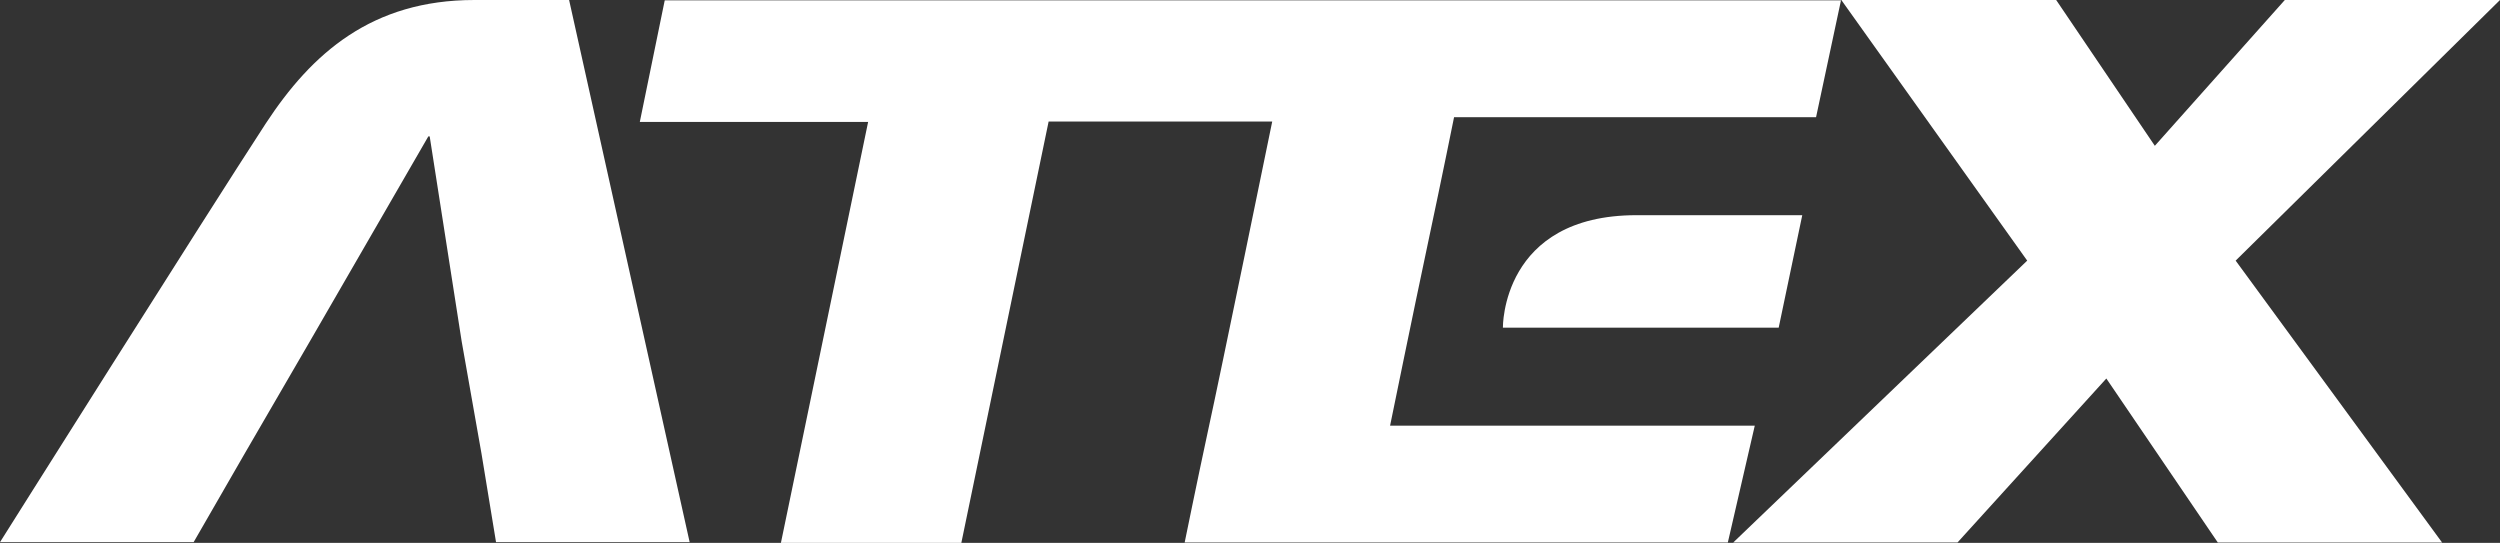
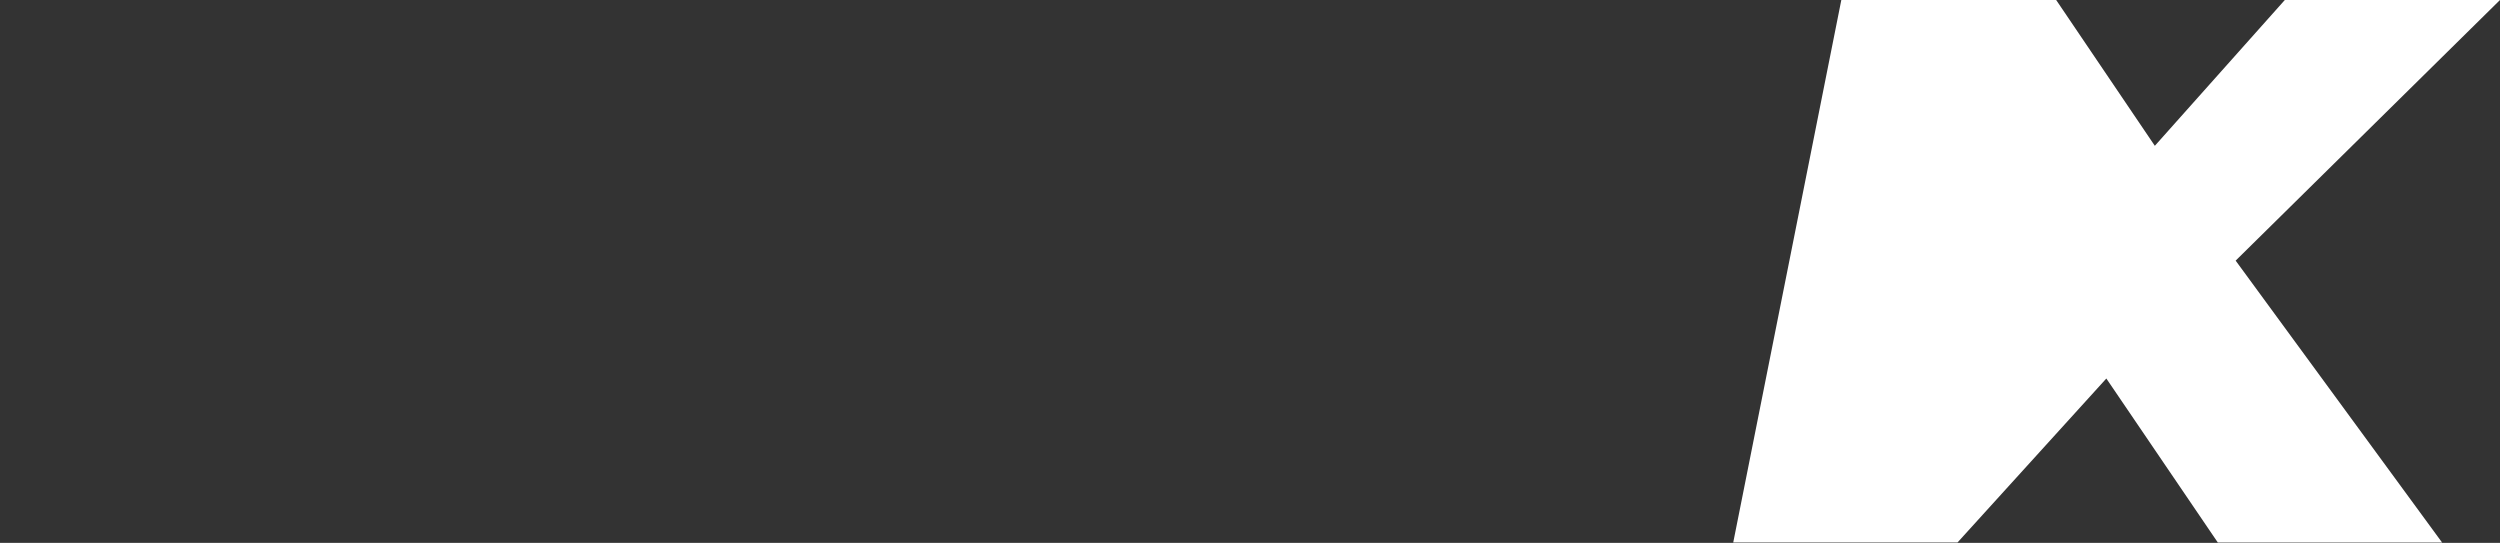
<svg xmlns="http://www.w3.org/2000/svg" width="1255.593" height="272.632" viewBox="0 0 1255.593 272.632">
  <rect x="0" y="0" width="1255.593" height="272.632" fill="#333333" stroke="none" />
  <g id="Atex_CL_white" data-name="Atex CL white" transform="translate(-215.2 -184.5)">
    <g id="Group_2" data-name="Group 2" transform="translate(215.2 184.5)">
-       <path id="Path_1" data-name="Path 1" d="M501.023,184.5H453.5c-51.583,0-81.688,26.722-104.858,62.069-30.1,46.171-133.44,210.224-133.44,210.224h97.248l25.538-44.311,32.81-56.488,59.533-103h.677l16.067,103,9.978,56.488,7.273,44.311H561.57Z" transform="translate(-215.2 -184.5)" fill="#fff" />
-       <path id="Path_2" data-name="Path 2" d="M566.716,456.893l43.8-211.408h112.3S696.6,373.345,690.685,400.236c-5.75,26.722-11.839,56.657-11.839,56.657h272.8l13.53-58.687H782.013s11.67-57.164,18.942-91.328,13.192-63.592,13.192-63.592h181.81l12.516-58.687H417.715L405.2,245.654H519.868l-43.8,211.408h90.652Z" transform="translate(-83.86 -184.431)" fill="#fff" />
-       <path id="Path_3" data-name="Path 3" d="M1115,184.5H1006.929l-65.284,73.232L892.093,184.5H784.19l93.358,130.9L729.9,456.962H842.538L917.291,374.6l55.981,82.364h112.638L982.236,315.4Z" transform="translate(140.592 -184.5)" fill="#fff" />
-       <path id="Path_4" data-name="Path 4" d="M661.5,304.888H800.015L811.854,248.4H728.644C660.655,248.4,661.5,304.888,661.5,304.888Z" transform="translate(93.31 -140.328)" fill="#fff" />
+       <path id="Path_3" data-name="Path 3" d="M1115,184.5H1006.929l-65.284,73.232L892.093,184.5H784.19L729.9,456.962H842.538L917.291,374.6l55.981,82.364h112.638L982.236,315.4Z" transform="translate(140.592 -184.5)" fill="#fff" />
    </g>
  </g>
</svg>